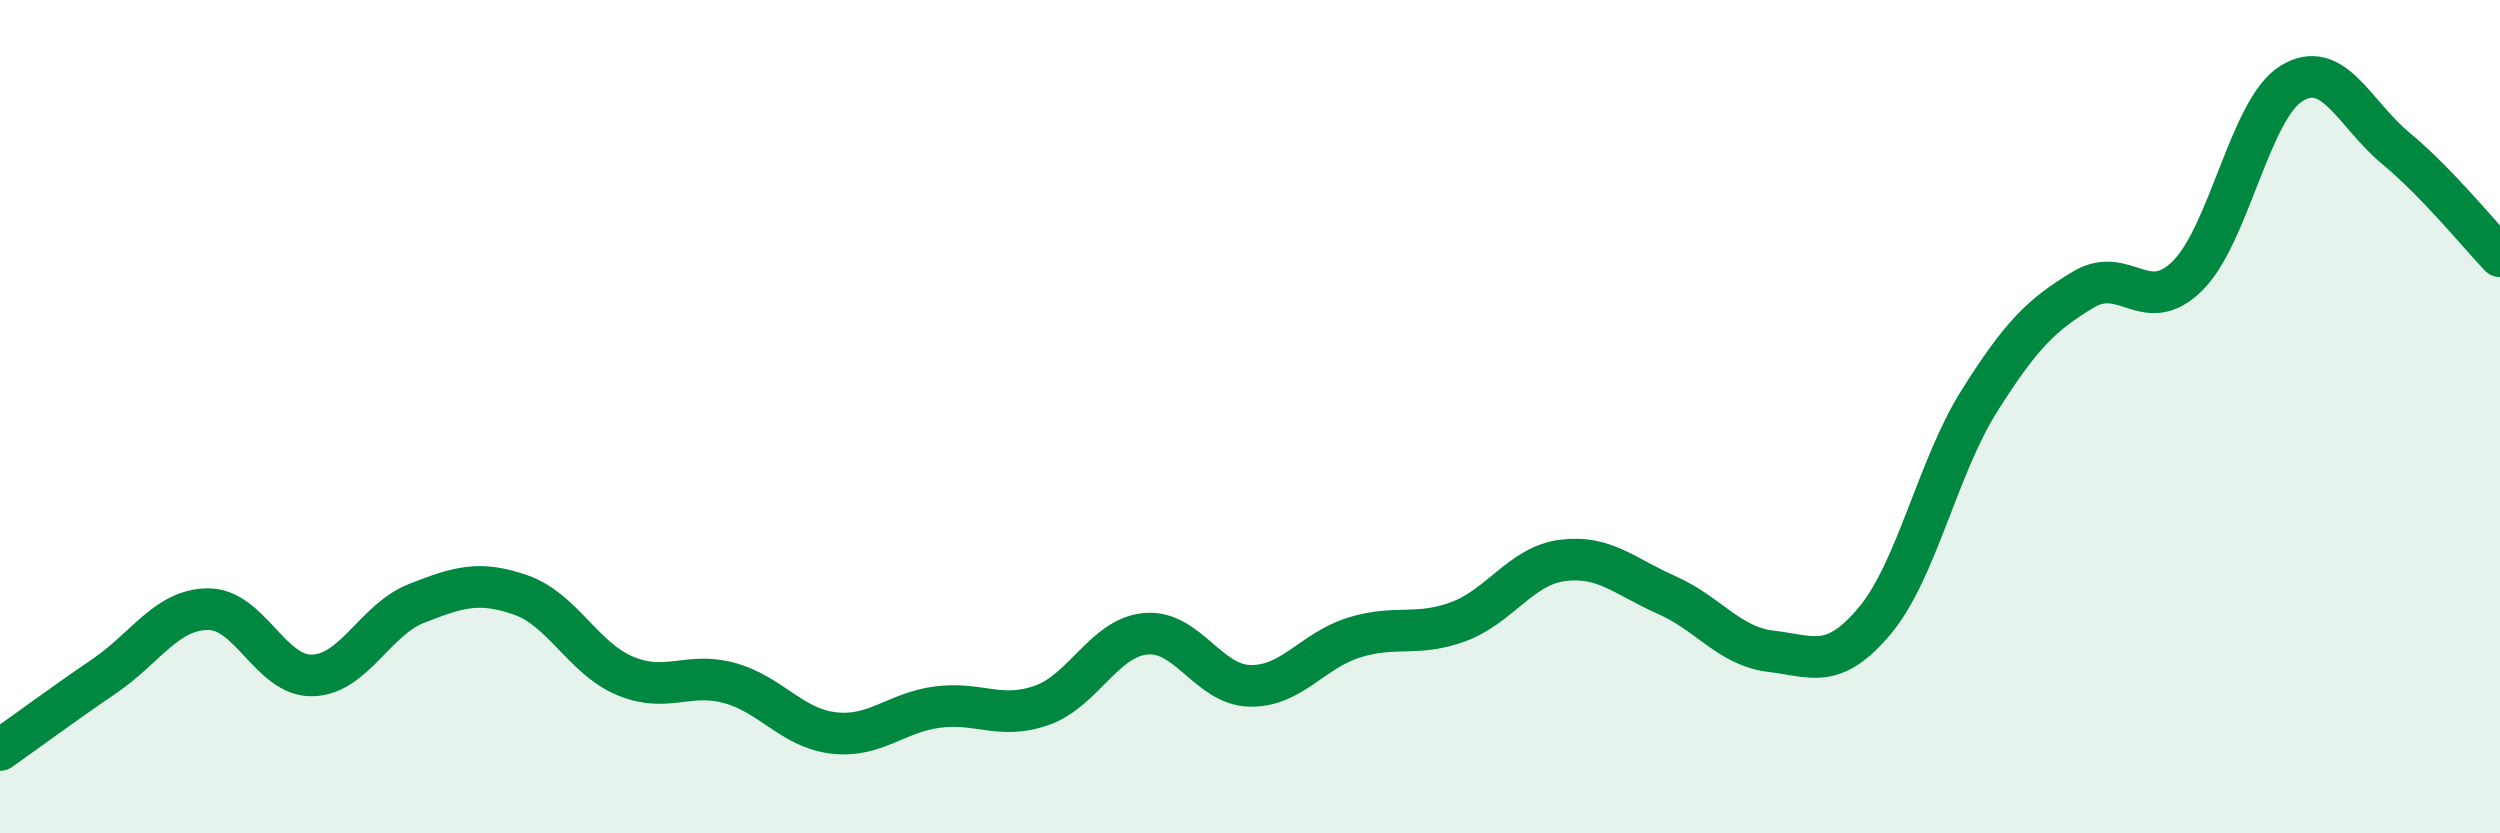
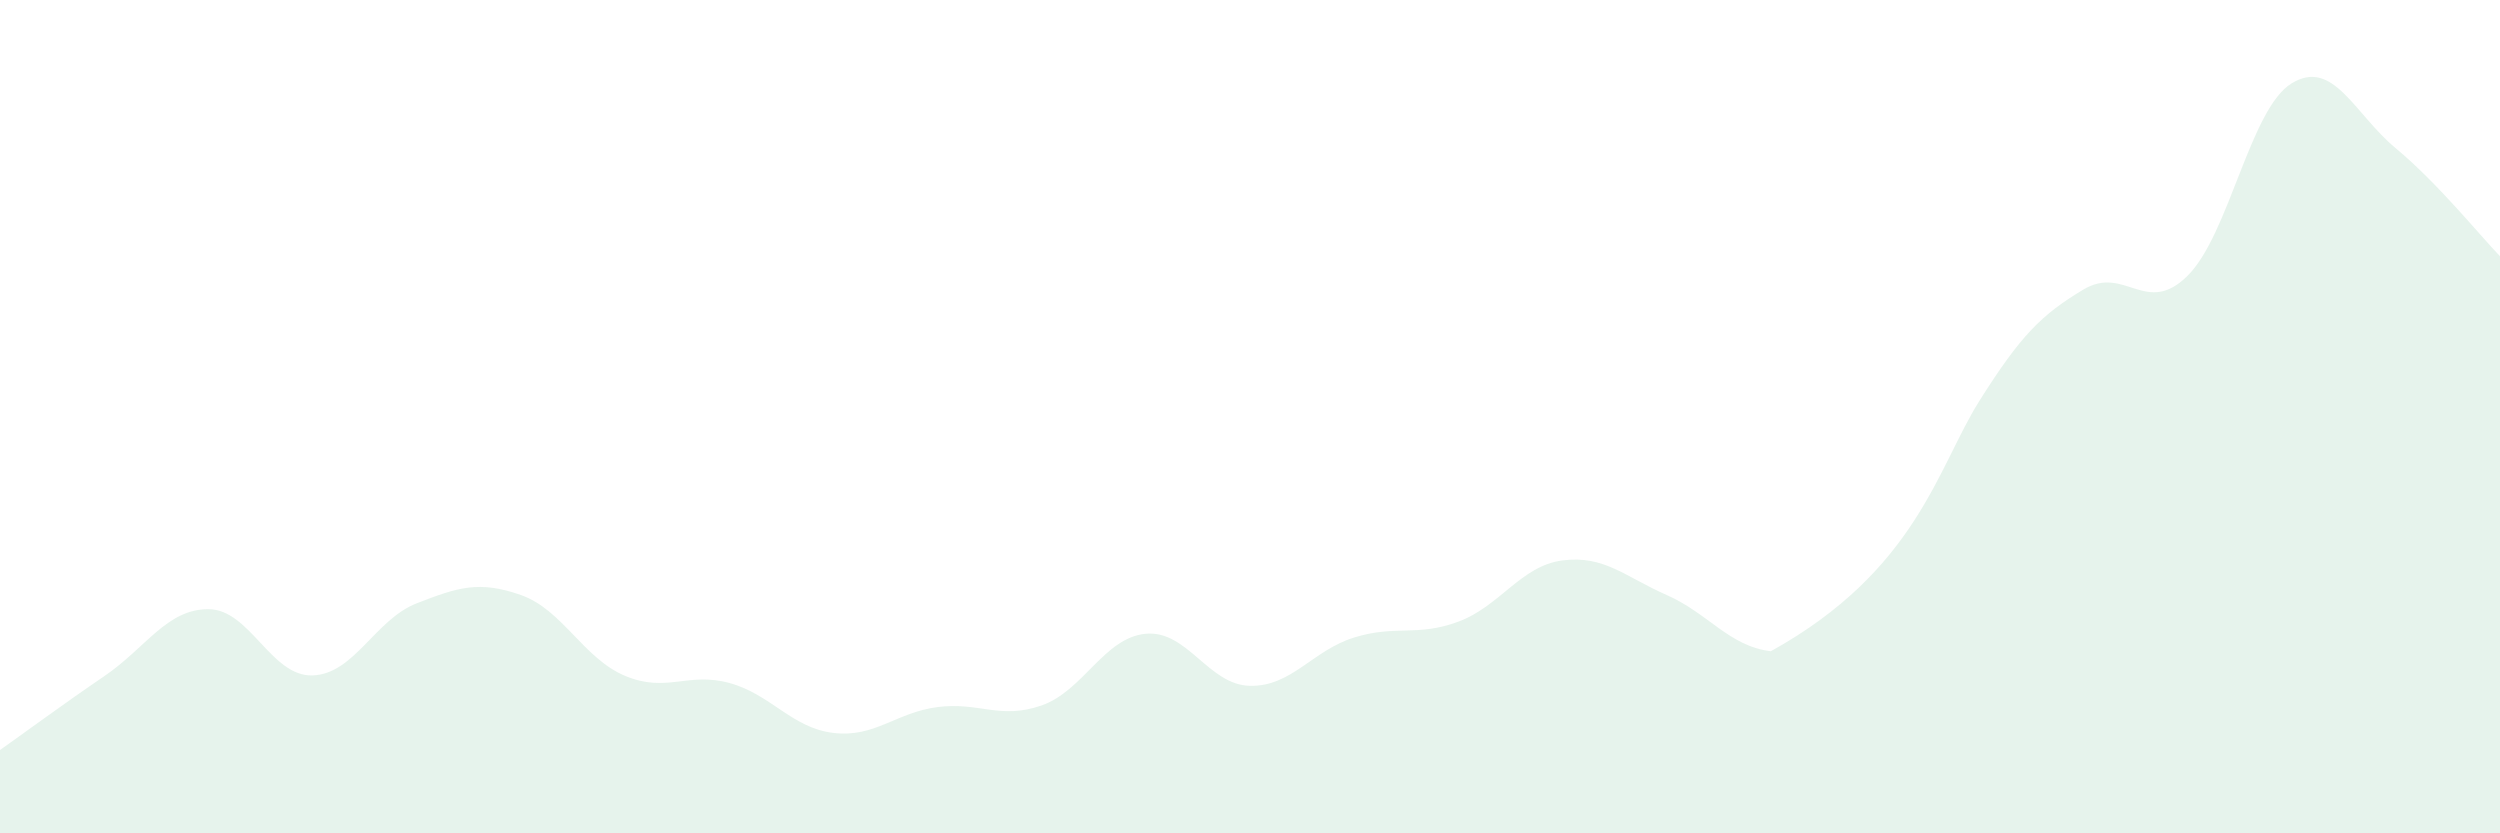
<svg xmlns="http://www.w3.org/2000/svg" width="60" height="20" viewBox="0 0 60 20">
-   <path d="M 0,18 C 0.5,17.65 1.5,16.91 2.5,16.23 C 3.5,15.55 4,14.62 5,14.62 C 6,14.62 6.5,16.24 7.5,16.21 C 8.5,16.18 9,14.87 10,14.48 C 11,14.09 11.5,13.93 12.5,14.28 C 13.5,14.63 14,15.8 15,16.22 C 16,16.64 16.5,16.12 17.5,16.39 C 18.5,16.66 19,17.47 20,17.59 C 21,17.71 21.5,17.1 22.5,16.97 C 23.5,16.84 24,17.28 25,16.93 C 26,16.58 26.5,15.3 27.5,15.21 C 28.5,15.12 29,16.44 30,16.46 C 31,16.48 31.5,15.61 32.5,15.3 C 33.5,14.99 34,15.29 35,14.92 C 36,14.55 36.5,13.58 37.5,13.45 C 38.5,13.32 39,13.84 40,14.28 C 41,14.72 41.5,15.51 42.5,15.63 C 43.5,15.75 44,16.09 45,14.89 C 46,13.69 46.5,11.22 47.5,9.63 C 48.5,8.04 49,7.55 50,6.95 C 51,6.35 51.5,7.61 52.5,6.62 C 53.5,5.63 54,2.61 55,2 C 56,1.39 56.5,2.73 57.5,3.56 C 58.5,4.39 59.5,5.63 60,6.15L60 20L0 20Z" fill="#008740" opacity="0.1" stroke-linecap="round" stroke-linejoin="round" />
-   <path d="M 0,18 C 0.5,17.65 1.5,16.91 2.5,16.23 C 3.5,15.55 4,14.62 5,14.62 C 6,14.62 6.5,16.24 7.5,16.21 C 8.5,16.18 9,14.87 10,14.48 C 11,14.09 11.5,13.93 12.5,14.28 C 13.5,14.63 14,15.8 15,16.22 C 16,16.64 16.5,16.12 17.5,16.39 C 18.5,16.66 19,17.47 20,17.59 C 21,17.71 21.5,17.1 22.5,16.97 C 23.5,16.84 24,17.28 25,16.93 C 26,16.58 26.5,15.3 27.5,15.21 C 28.5,15.12 29,16.44 30,16.46 C 31,16.48 31.5,15.61 32.5,15.3 C 33.5,14.99 34,15.29 35,14.92 C 36,14.55 36.5,13.58 37.5,13.45 C 38.5,13.32 39,13.84 40,14.28 C 41,14.72 41.5,15.51 42.5,15.63 C 43.5,15.75 44,16.09 45,14.89 C 46,13.69 46.5,11.22 47.5,9.63 C 48.5,8.04 49,7.55 50,6.95 C 51,6.35 51.5,7.61 52.5,6.62 C 53.5,5.63 54,2.61 55,2 C 56,1.39 56.5,2.73 57.5,3.56 C 58.5,4.39 59.5,5.63 60,6.15" stroke="#008740" stroke-width="1" fill="none" stroke-linecap="round" stroke-linejoin="round" />
+   <path d="M 0,18 C 0.5,17.65 1.5,16.91 2.5,16.23 C 3.5,15.55 4,14.62 5,14.62 C 6,14.62 6.5,16.24 7.5,16.21 C 8.5,16.18 9,14.87 10,14.48 C 11,14.09 11.5,13.93 12.5,14.28 C 13.5,14.63 14,15.8 15,16.22 C 16,16.64 16.5,16.12 17.5,16.39 C 18.5,16.66 19,17.47 20,17.59 C 21,17.71 21.5,17.1 22.5,16.97 C 23.5,16.84 24,17.28 25,16.93 C 26,16.58 26.5,15.3 27.5,15.21 C 28.5,15.12 29,16.44 30,16.46 C 31,16.48 31.5,15.61 32.5,15.3 C 33.5,14.99 34,15.29 35,14.92 C 36,14.55 36.5,13.58 37.5,13.45 C 38.5,13.32 39,13.84 40,14.28 C 41,14.72 41.5,15.51 42.5,15.63 C 46,13.69 46.5,11.22 47.5,9.63 C 48.5,8.04 49,7.55 50,6.95 C 51,6.35 51.5,7.61 52.5,6.62 C 53.5,5.63 54,2.61 55,2 C 56,1.39 56.5,2.73 57.5,3.56 C 58.5,4.39 59.5,5.63 60,6.15L60 20L0 20Z" fill="#008740" opacity="0.1" stroke-linecap="round" stroke-linejoin="round" />
</svg>